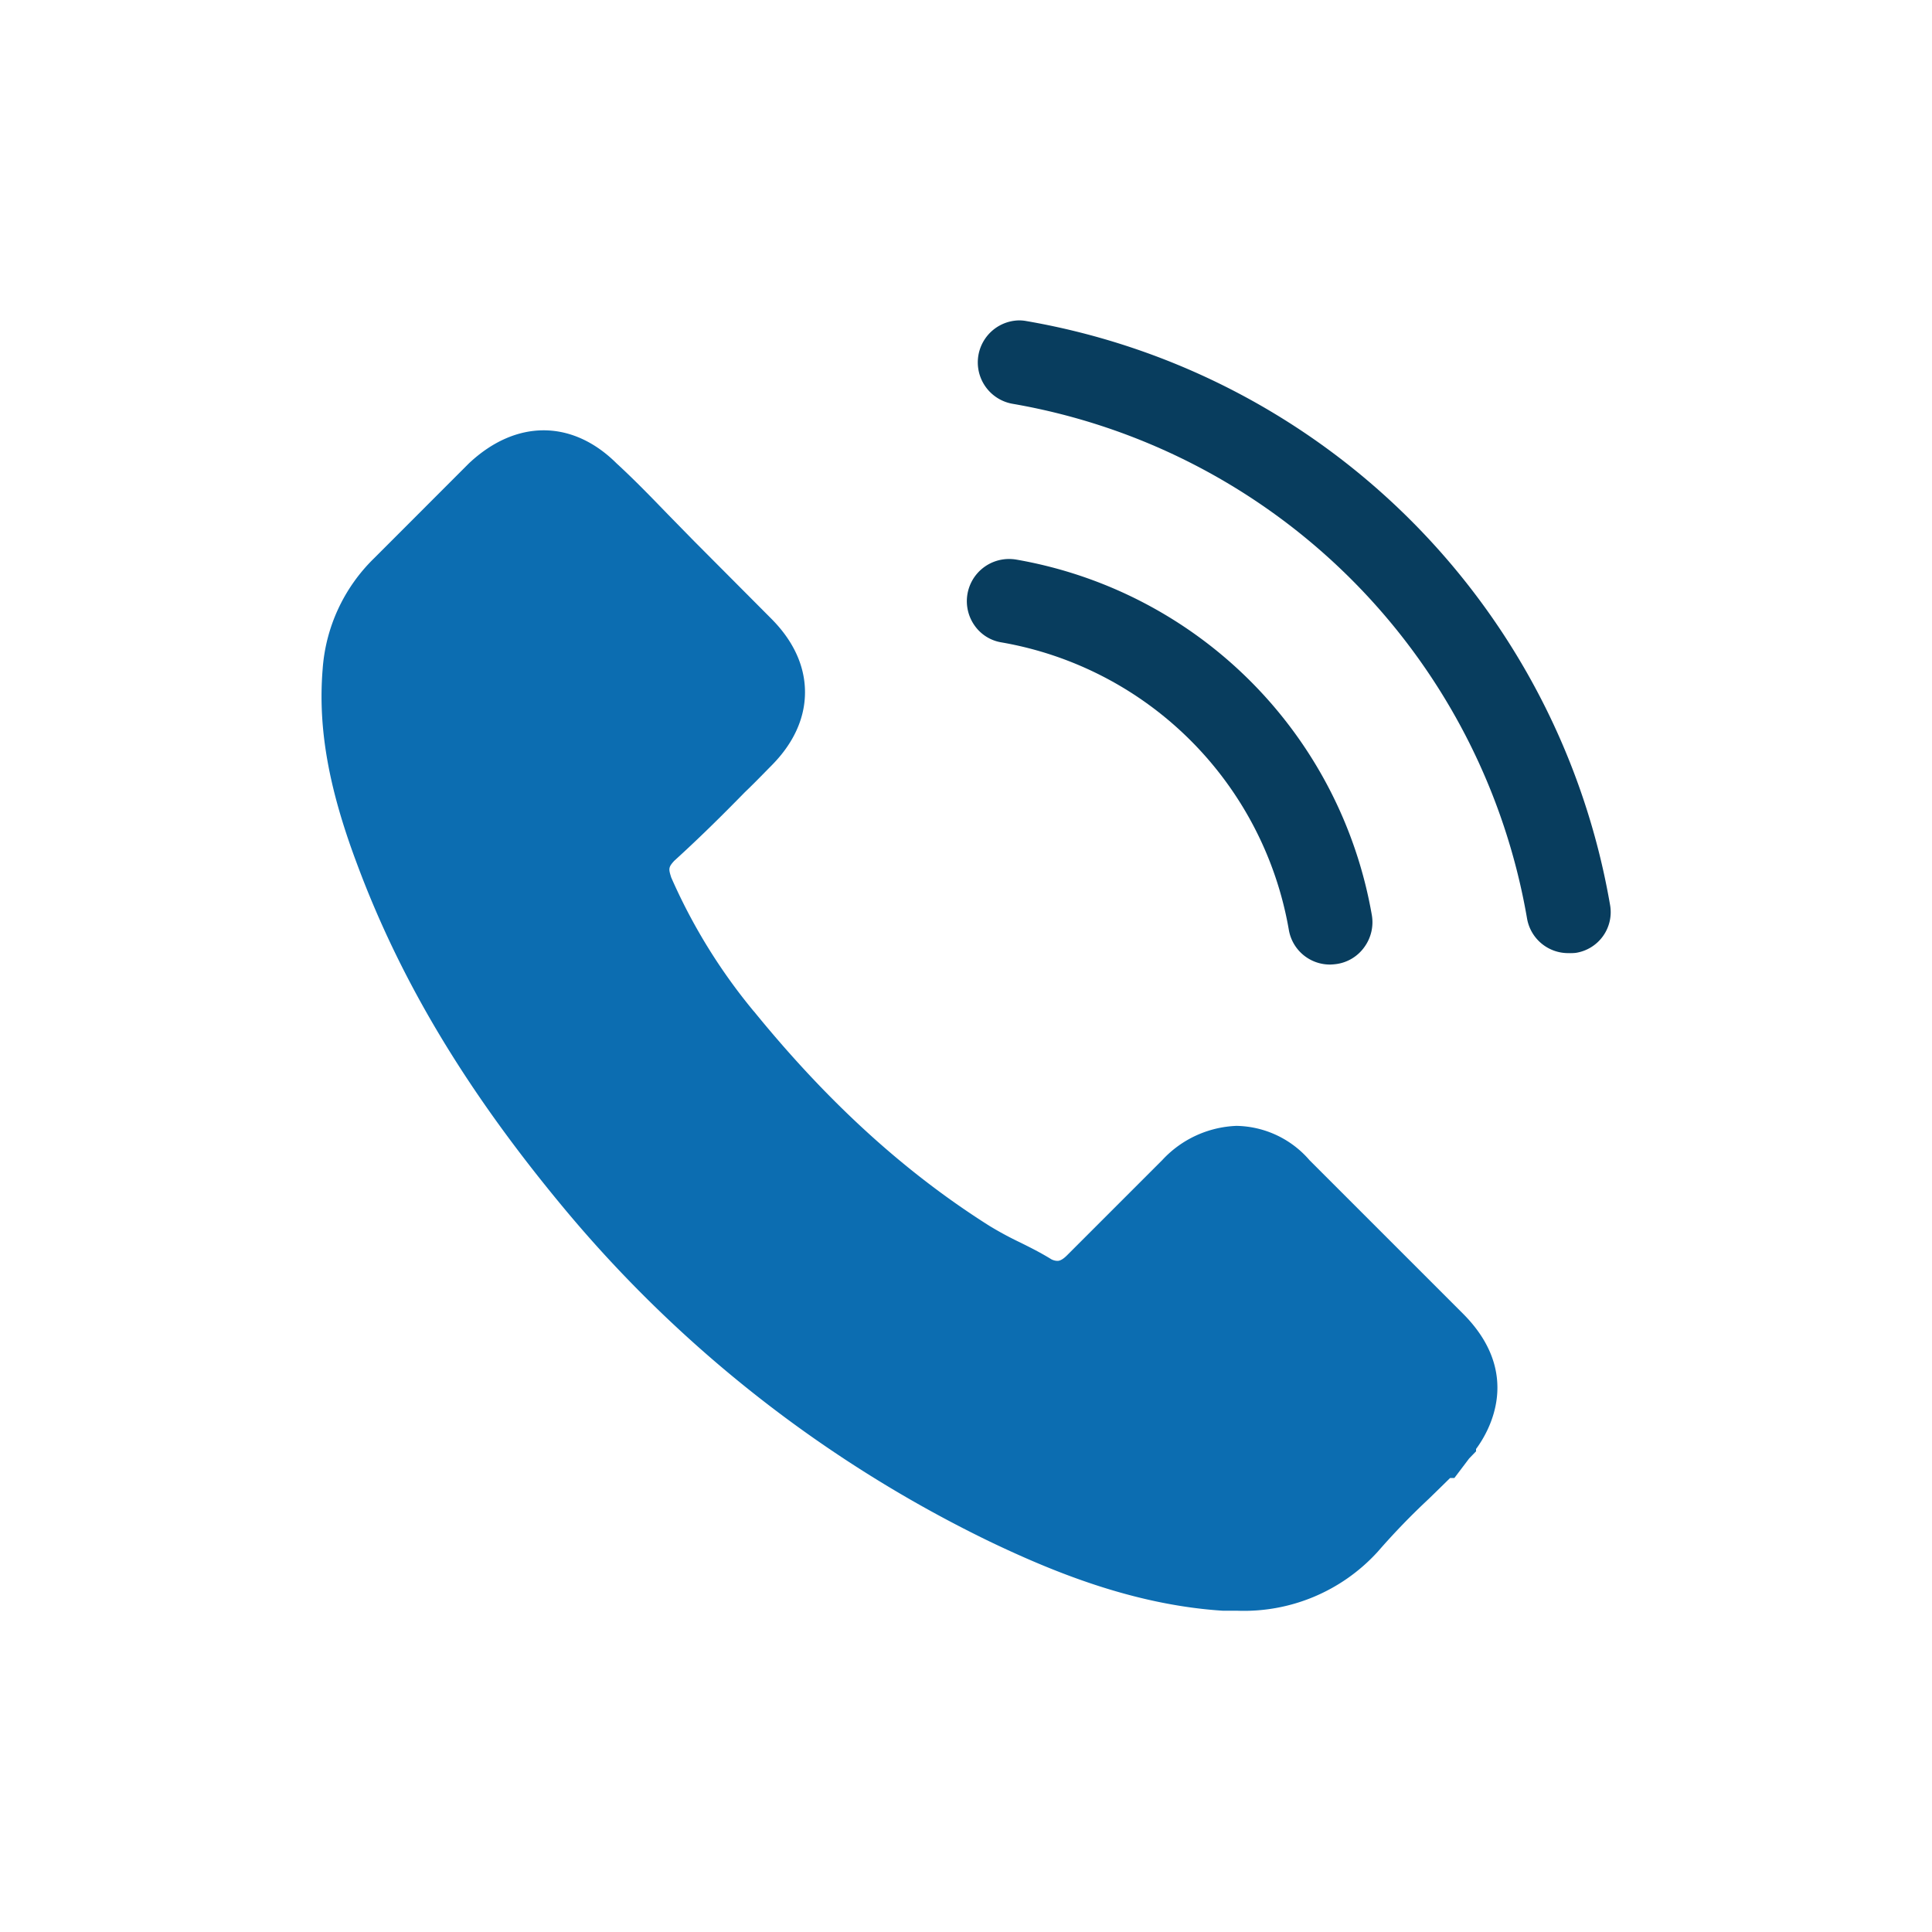
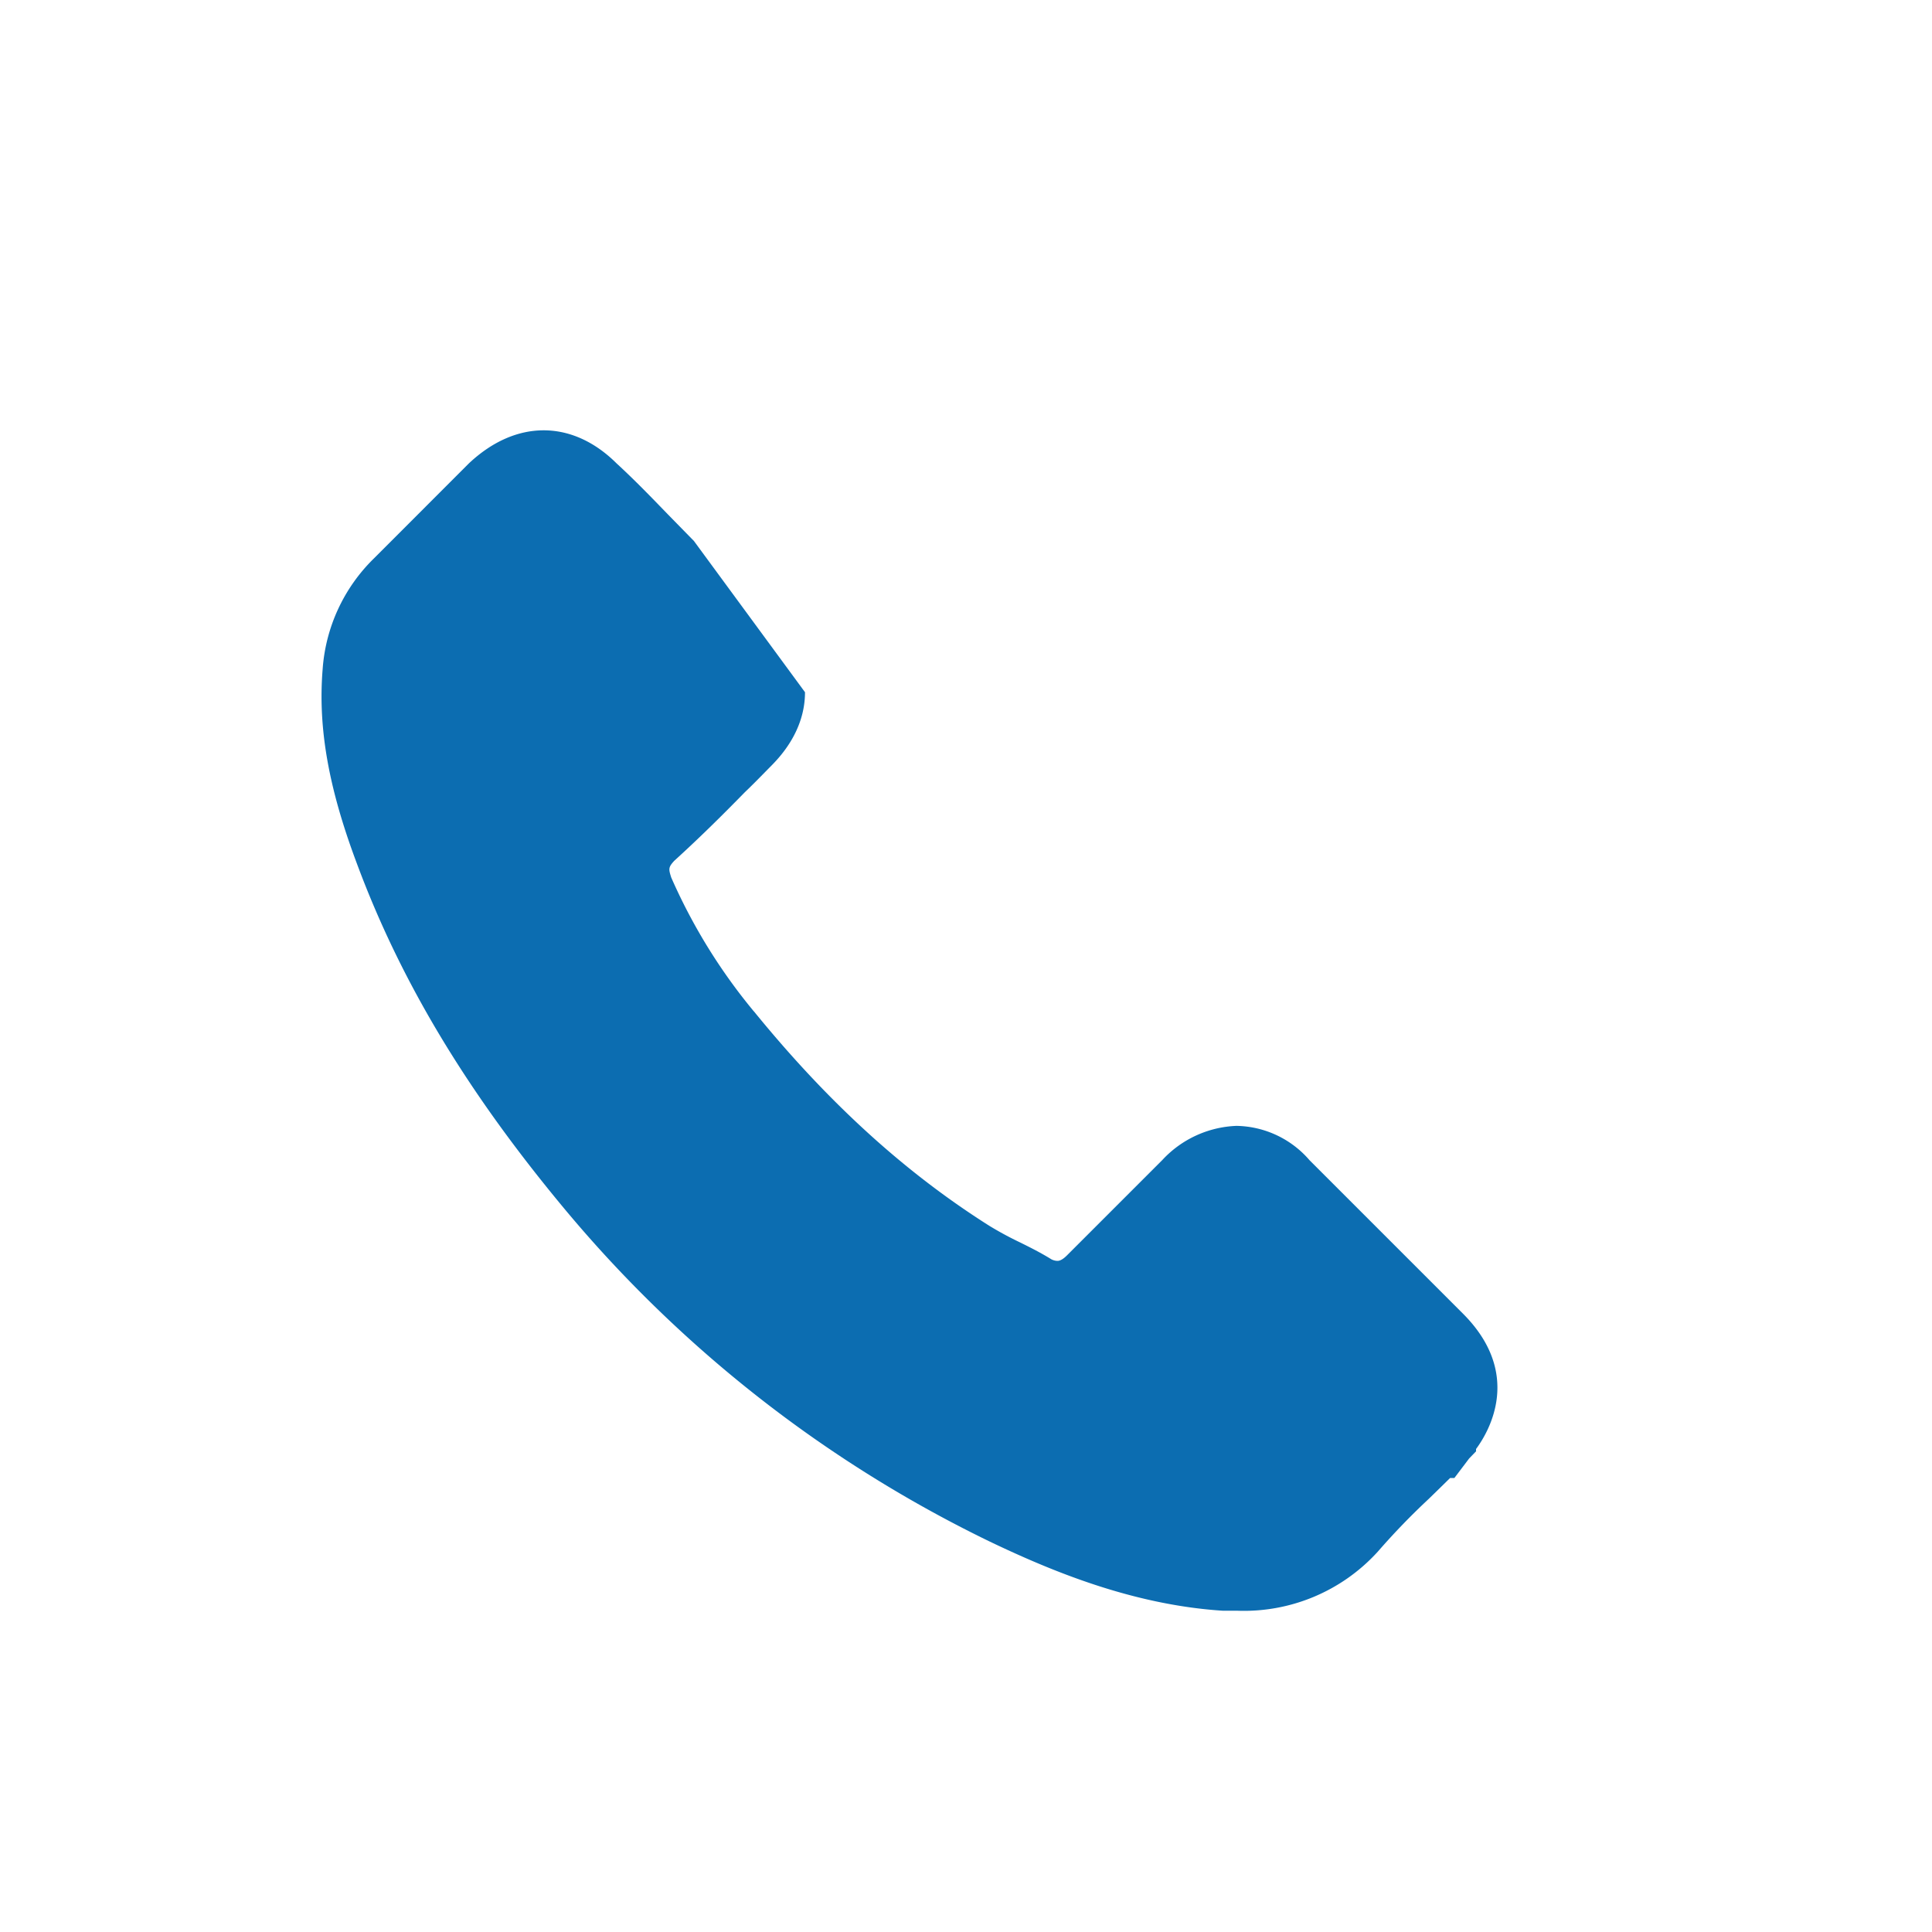
<svg xmlns="http://www.w3.org/2000/svg" viewBox="0 0 240 240">
  <defs>
    <style>.cls-1{fill:none;}.cls-2{fill:#083d5e;}.cls-3{fill:#0c6db1;}</style>
  </defs>
  <title>icon-home-call_1</title>
  <g id="レイヤー_2" data-name="レイヤー 2">
    <g id="レイヤー_1-2" data-name="レイヤー 1">
-       <rect class="cls-1" width="240" height="240" />
-       <path class="cls-2" d="M165.24,119.82a5.18,5.18,0,0,1-5.14-4.33,43.83,43.83,0,0,0-35.69-35.69,5.06,5.06,0,0,1-3.34-2.09,5.24,5.24,0,0,1,4.29-8.27,5.43,5.43,0,0,1,.86.07,54.26,54.26,0,0,1,44.2,44.2,5.25,5.25,0,0,1-.92,3.92,5.14,5.14,0,0,1-3.37,2.11A7.58,7.58,0,0,1,165.24,119.82Z" />
-       <path class="cls-2" d="M194.83,118.4a5.18,5.18,0,0,1-5.14-4.33,78.39,78.39,0,0,0-63.91-63.91,5.22,5.22,0,0,1,.81-10.36,4.84,4.84,0,0,1,.89.08A88.94,88.94,0,0,1,200,112.37a5.12,5.12,0,0,1-4.26,6A6.79,6.79,0,0,1,194.83,118.4Z" />
-       <path class="cls-3" d="M181.67,163.12l-19-19a12.24,12.24,0,0,0-9.07-4.26,13.24,13.24,0,0,0-9.22,4.25l-11.81,11.81c-.7.71-1.08.71-1.22.71a1.69,1.69,0,0,1-.75-.2c-1.33-.82-2.57-1.44-3.86-2.08a42.88,42.88,0,0,1-3.85-2.08c-10.48-6.63-20-15.29-29.2-26.59l-.1-.11A70.35,70.35,0,0,1,83.38,109v0c-.33-1.05-.37-1.26.38-2.07,3-2.73,5.75-5.43,8.77-8.52.65-.62,1.29-1.26,1.94-1.92l1.12-1.14c1.09-1.09,4.41-4.4,4.41-9.36s-3.32-8.27-4.41-9.36L86.2,67.2l-3.27-3.34c-1.85-1.91-4-4.15-6.33-6.29-5.42-5.4-12.44-5.57-18.36,0L46.49,69.33a21.34,21.34,0,0,0-6.41,13.8c-.59,7.25.71,14.67,4.2,24,5.44,14.69,13.63,28.36,25.81,43a158.93,158.93,0,0,0,52.82,41.35c7.59,3.63,17.75,7.89,29,8.61.58,0,1.19,0,1.78,0A22.46,22.46,0,0,0,171,192.92l.2-.22a87.18,87.18,0,0,1,6.27-6.49l1.13-1.1,1.54-1.51h.53l1.83-2.42.86-.89V180C185,177.79,189.2,170.59,181.67,163.12Z" />
+       <path class="cls-3" d="M181.67,163.12l-19-19a12.24,12.24,0,0,0-9.07-4.26,13.24,13.24,0,0,0-9.22,4.25l-11.81,11.81c-.7.71-1.08.71-1.22.71a1.69,1.69,0,0,1-.75-.2c-1.33-.82-2.57-1.44-3.86-2.08a42.88,42.88,0,0,1-3.85-2.08c-10.48-6.63-20-15.29-29.2-26.59l-.1-.11A70.35,70.35,0,0,1,83.38,109v0c-.33-1.05-.37-1.26.38-2.07,3-2.73,5.75-5.43,8.77-8.52.65-.62,1.29-1.26,1.94-1.92l1.12-1.14c1.09-1.09,4.41-4.4,4.41-9.36L86.2,67.2l-3.27-3.34c-1.85-1.91-4-4.15-6.33-6.29-5.42-5.4-12.44-5.57-18.36,0L46.49,69.33a21.34,21.34,0,0,0-6.41,13.8c-.59,7.25.71,14.67,4.2,24,5.44,14.69,13.63,28.36,25.81,43a158.93,158.93,0,0,0,52.82,41.35c7.59,3.63,17.75,7.89,29,8.61.58,0,1.19,0,1.78,0A22.46,22.46,0,0,0,171,192.92l.2-.22a87.18,87.18,0,0,1,6.27-6.49l1.13-1.1,1.54-1.51h.53l1.83-2.42.86-.89V180C185,177.79,189.2,170.59,181.67,163.12Z" />
    </g>
  </g>
</svg>